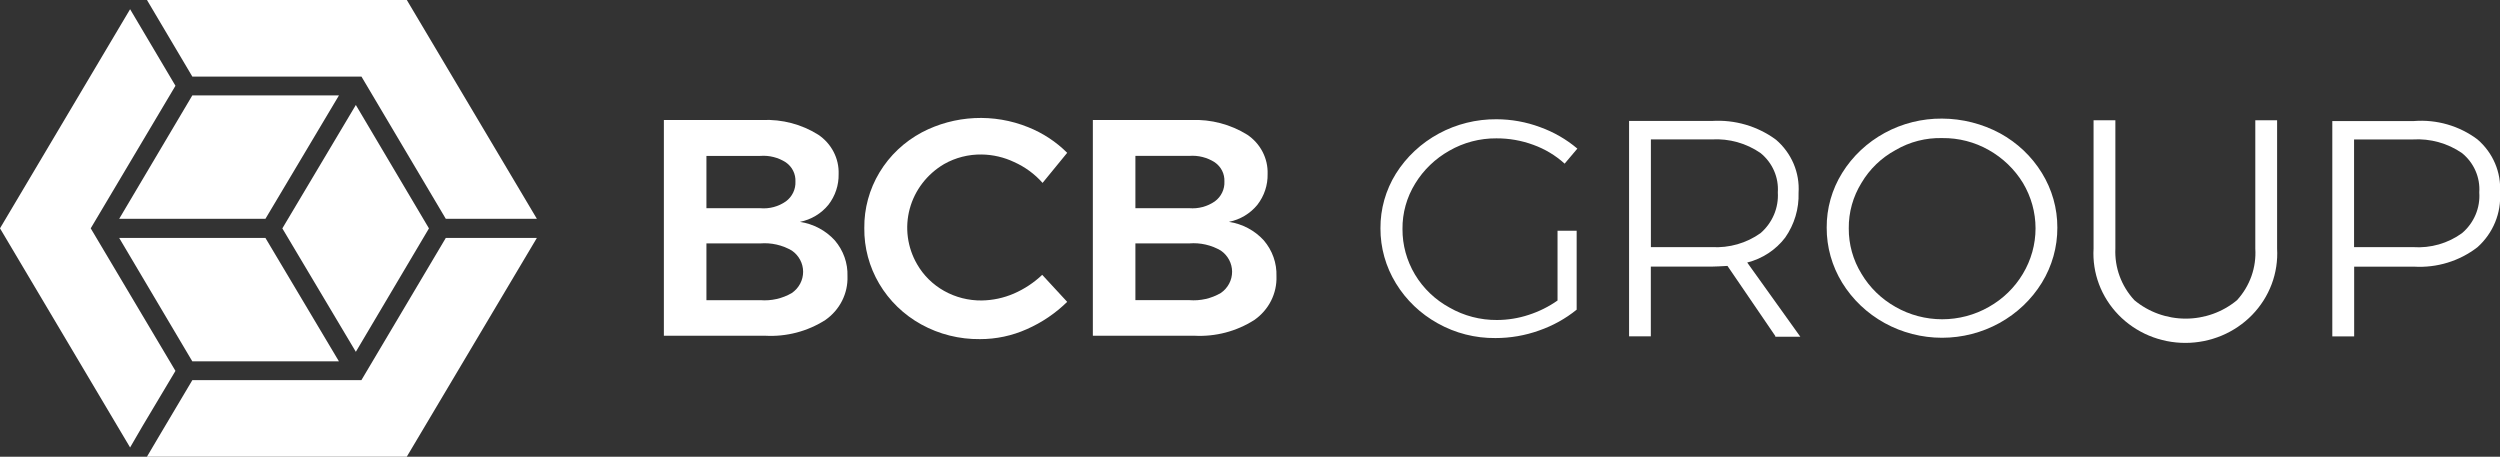
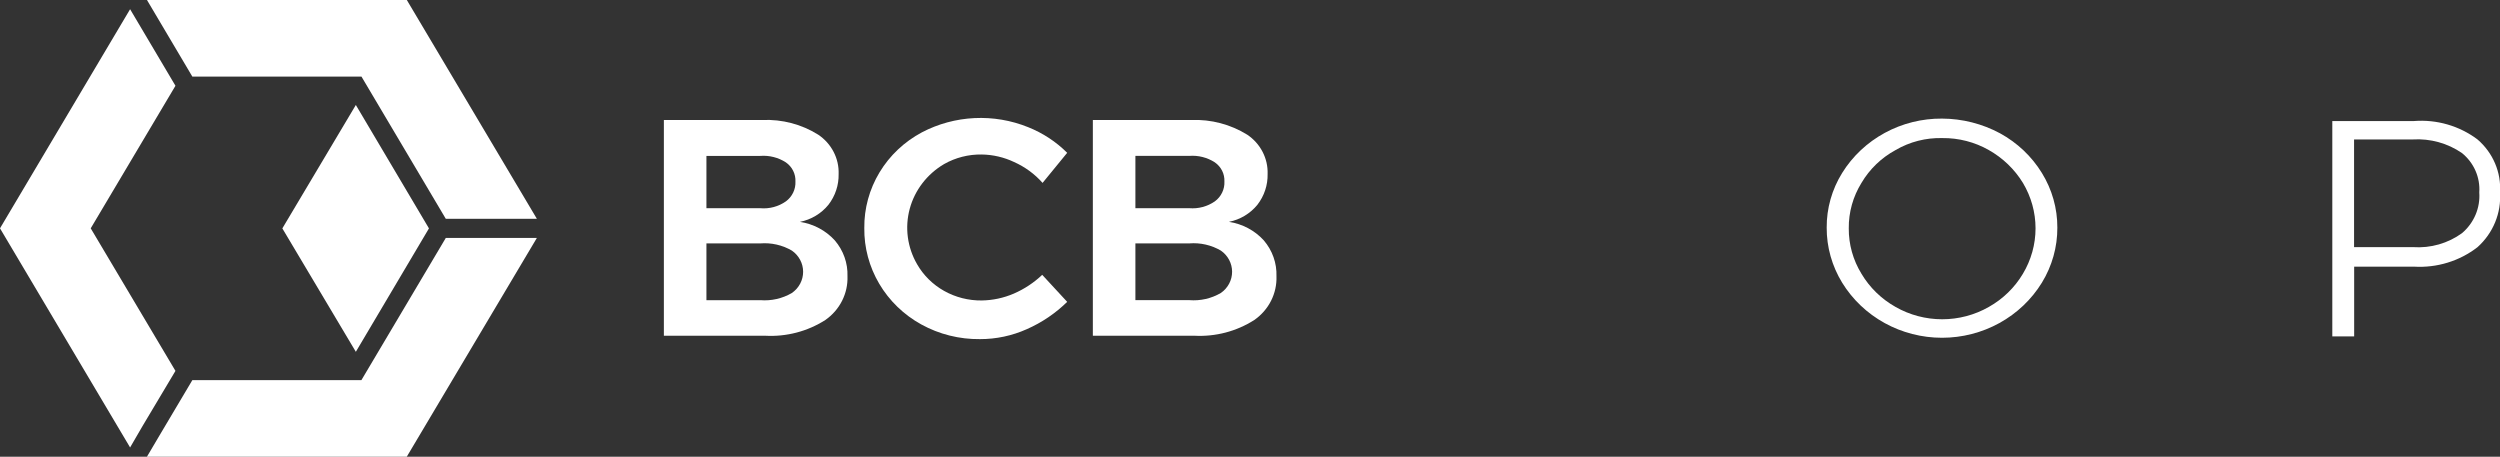
<svg xmlns="http://www.w3.org/2000/svg" width="208" height="38" viewBox="0 0 208 38" fill="none">
  <rect x="0" y="0" width="208" height="38" fill="#333333" stroke="none" />
  <g clip-path="url(#clip0_11957_93368)">
    <path d="M68.078 11.207C68.619 11.571 69.059 12.061 69.355 12.632C69.652 13.204 69.796 13.838 69.774 14.478C69.794 15.4 69.495 16.301 68.925 17.038C68.332 17.768 67.493 18.271 66.555 18.46C67.675 18.629 68.699 19.172 69.452 19.997C70.17 20.832 70.547 21.895 70.51 22.983C70.535 23.691 70.381 24.394 70.059 25.029C69.737 25.665 69.259 26.213 68.666 26.625C67.186 27.572 65.432 28.031 63.663 27.933H55.234V9.984H63.425C65.069 9.912 66.695 10.339 68.078 11.207ZM65.386 16.754C65.646 16.562 65.854 16.311 65.992 16.024C66.13 15.737 66.195 15.421 66.18 15.104C66.195 14.796 66.13 14.488 65.991 14.21C65.853 13.932 65.645 13.691 65.386 13.511C64.757 13.103 64.005 12.913 63.251 12.971H58.775V17.323H63.251C64.01 17.391 64.768 17.189 65.385 16.754H65.386ZM65.884 24.377C66.173 24.177 66.409 23.913 66.572 23.606C66.735 23.299 66.82 22.959 66.82 22.614C66.82 22.268 66.735 21.928 66.572 21.621C66.409 21.314 66.173 21.05 65.884 20.85C65.092 20.387 64.171 20.178 63.251 20.252H58.775V24.974H63.251C64.171 25.048 65.092 24.84 65.884 24.377V24.377Z" fill="white" />
    <path d="M84.371 13.48C83.532 13.082 82.613 12.868 81.68 12.854C80.581 12.837 79.499 13.112 78.55 13.65C77.135 14.483 76.109 15.818 75.689 17.374C75.27 18.93 75.489 20.583 76.302 21.984C76.831 22.907 77.608 23.674 78.55 24.203C79.5 24.737 80.582 25.012 81.68 24.999C82.597 24.985 83.503 24.792 84.342 24.431C85.221 24.05 86.024 23.52 86.712 22.866L88.789 25.113C87.821 26.066 86.68 26.838 85.425 27.389C84.205 27.935 82.877 28.217 81.534 28.215C79.823 28.235 78.137 27.813 76.649 26.992C75.194 26.189 73.987 25.021 73.153 23.611C72.32 22.2 71.89 20.598 71.91 18.971C71.892 17.346 72.33 15.746 73.175 14.344C74.02 12.941 75.241 11.788 76.707 11.008C78.055 10.303 79.547 9.899 81.076 9.825C82.604 9.751 84.13 10.009 85.543 10.581C86.764 11.068 87.869 11.794 88.79 12.714L86.742 15.217C86.09 14.479 85.281 13.886 84.371 13.48V13.48Z" fill="white" />
    <path d="M103.769 11.206C104.31 11.569 104.75 12.059 105.046 12.631C105.343 13.202 105.487 13.837 105.465 14.476C105.486 15.398 105.187 16.299 104.617 17.036C104.024 17.766 103.185 18.27 102.248 18.458C103.367 18.628 104.392 19.171 105.144 19.995C105.862 20.83 106.239 21.893 106.202 22.982C106.228 23.689 106.073 24.392 105.751 25.028C105.429 25.663 104.951 26.211 104.358 26.623C102.879 27.57 101.124 28.029 99.356 27.932H90.925V9.983H99.116C100.759 9.919 102.383 10.346 103.769 11.206V11.206ZM101.077 16.752C101.337 16.56 101.545 16.31 101.683 16.022C101.821 15.735 101.886 15.419 101.871 15.103C101.885 14.794 101.821 14.486 101.682 14.208C101.543 13.93 101.336 13.69 101.077 13.51C100.448 13.101 99.696 12.911 98.942 12.97H94.465V17.322H98.942C99.701 17.385 100.458 17.183 101.077 16.752ZM101.575 24.375C101.864 24.175 102.1 23.911 102.263 23.604C102.426 23.298 102.511 22.957 102.511 22.612C102.511 22.267 102.426 21.927 102.263 21.62C102.1 21.313 101.864 21.049 101.575 20.849C100.783 20.386 99.862 20.176 98.942 20.251H94.465V24.972H98.942C99.862 25.047 100.783 24.838 101.575 24.375V24.375Z" fill="white" />
-     <path d="M129.569 19.195H131.178V25.765C130.248 26.518 129.188 27.105 128.048 27.5C126.887 27.916 125.658 28.128 124.421 28.126C122.738 28.143 121.081 27.721 119.623 26.903C118.185 26.107 116.985 24.96 116.141 23.575C115.292 22.191 114.847 20.608 114.854 18.996C114.843 17.392 115.288 15.817 116.141 14.444C117.015 13.052 118.246 11.904 119.712 11.112C121.178 10.319 122.83 9.91 124.508 9.922C125.748 9.925 126.977 10.146 128.135 10.577C129.272 10.986 130.322 11.591 131.236 12.365L130.178 13.616C129.426 12.932 128.541 12.4 127.574 12.051C126.593 11.689 125.552 11.506 124.503 11.511C123.124 11.501 121.769 11.857 120.583 12.54C119.412 13.199 118.435 14.14 117.745 15.271C117.039 16.412 116.673 17.722 116.687 19.053C116.679 20.385 117.039 21.694 117.728 22.845C118.417 23.995 119.412 24.945 120.607 25.595C121.803 26.279 123.168 26.635 124.555 26.624C125.451 26.621 126.34 26.477 127.188 26.197C128.046 25.92 128.855 25.517 129.587 25.003V19.2L129.569 19.195Z" fill="white" />
-     <path d="M147.705 27.955L143.726 22.124C143.17 22.153 142.731 22.181 142.439 22.181H137.349V27.983H135.539V10.064H142.415C144.335 9.94 146.237 10.495 147.768 11.629C148.405 12.177 148.904 12.859 149.229 13.623C149.553 14.387 149.694 15.213 149.641 16.038C149.685 17.363 149.295 18.669 148.529 19.766C147.75 20.789 146.635 21.521 145.369 21.843L149.786 28.014H147.705V27.955ZM142.415 20.559C143.869 20.644 145.308 20.232 146.482 19.393C146.967 18.97 147.348 18.446 147.597 17.86C147.845 17.274 147.954 16.641 147.915 16.008C147.957 15.392 147.85 14.774 147.601 14.206C147.352 13.637 146.968 13.134 146.482 12.737C145.3 11.917 143.865 11.515 142.415 11.599H137.354V20.559H142.415Z" fill="white" />
    <path d="M166.402 11.09C167.839 11.876 169.039 13.013 169.884 14.389C170.733 15.764 171.178 17.338 171.171 18.941C171.178 20.553 170.733 22.136 169.884 23.521C169.025 24.918 167.808 26.074 166.352 26.877C164.895 27.68 163.25 28.102 161.576 28.102C159.902 28.102 158.256 27.68 156.8 26.877C155.344 26.074 154.127 24.918 153.268 23.521C152.419 22.136 151.974 20.553 151.981 18.941C151.97 17.337 152.415 15.762 153.268 14.389C154.13 12.999 155.35 11.852 156.807 11.059C158.263 10.266 159.907 9.855 161.577 9.867C163.265 9.874 164.925 10.295 166.402 11.09V11.09ZM157.714 12.484C156.531 13.127 155.55 14.071 154.876 15.215C154.17 16.356 153.803 17.666 153.818 18.997C153.807 20.329 154.173 21.637 154.876 22.78C155.557 23.926 156.535 24.877 157.714 25.539C158.889 26.21 160.227 26.563 161.59 26.563C162.953 26.563 164.29 26.21 165.466 25.539C166.644 24.877 167.623 23.926 168.304 22.78C168.993 21.632 169.357 20.326 169.357 18.997C169.357 17.667 168.993 16.362 168.304 15.213C167.613 14.082 166.636 13.142 165.466 12.483C164.295 11.817 162.96 11.473 161.604 11.488C160.236 11.452 158.886 11.798 157.714 12.484V12.484Z" fill="white" />
-     <path d="M177.578 24.974C178.767 25.965 180.282 26.51 181.849 26.51C183.416 26.51 184.931 25.965 186.12 24.974C186.652 24.39 187.06 23.711 187.321 22.974C187.581 22.237 187.69 21.457 187.641 20.679V10.008H189.455V20.679C189.513 21.689 189.359 22.7 189.001 23.65C188.644 24.599 188.091 25.468 187.376 26.203C186.661 26.938 185.8 27.523 184.845 27.923C183.889 28.323 182.86 28.529 181.82 28.529C180.78 28.529 179.75 28.323 178.795 27.923C177.84 27.523 176.978 26.938 176.264 26.203C175.549 25.468 174.996 24.599 174.638 23.65C174.281 22.7 174.126 21.689 174.184 20.679V10.008H175.999V20.679C175.926 22.257 176.493 23.799 177.578 24.974V24.974Z" fill="white" />
    <path d="M206.129 11.603C206.766 12.151 207.266 12.833 207.59 13.597C207.915 14.361 208.056 15.187 208.002 16.012C208.058 16.859 207.919 17.706 207.595 18.494C207.271 19.282 206.77 19.989 206.129 20.564C204.634 21.723 202.749 22.301 200.84 22.185H195.866V27.988H194.048V10.071H200.836C202.735 9.922 204.623 10.469 206.129 11.603V11.603ZM204.843 19.396C205.334 18.977 205.718 18.454 205.967 17.867C206.216 17.28 206.321 16.645 206.276 16.011C206.319 15.395 206.211 14.777 205.962 14.209C205.713 13.64 205.329 13.137 204.843 12.74C203.651 11.915 202.203 11.514 200.743 11.602H195.858V20.561H200.772C202.229 20.66 203.674 20.247 204.843 19.396V19.396Z" fill="white" />
    <path d="M16.003 31.628L13.283 36.208L12.225 38H33.843L44.667 19.797H37.09L30.069 31.626L16.003 31.628Z" fill="white" />
    <path d="M14.598 30.858L7.548 18.997L14.598 7.136L10.824 0.766L0 18.997L10.824 37.229L11.882 35.409L14.598 30.858Z" fill="white" />
    <path d="M37.089 18.203H44.667L33.847 0H12.228L16.002 6.371H30.074L37.089 18.203Z" fill="white" />
-     <path d="M9.917 19.797L16.001 30.065H28.2L22.084 19.797H9.917Z" fill="white" />
    <path d="M29.606 29.27L35.689 19.002L29.606 8.734L23.491 19.002L29.606 29.27Z" fill="white" />
-     <path d="M28.201 7.938H16.001L9.917 18.205H22.084L28.201 7.938Z" fill="white" />
  </g>
  <defs>
    <clipPath id="clip0_11957_93368">
      <rect width="208" height="38" fill="white" />
    </clipPath>
  </defs>
</svg>